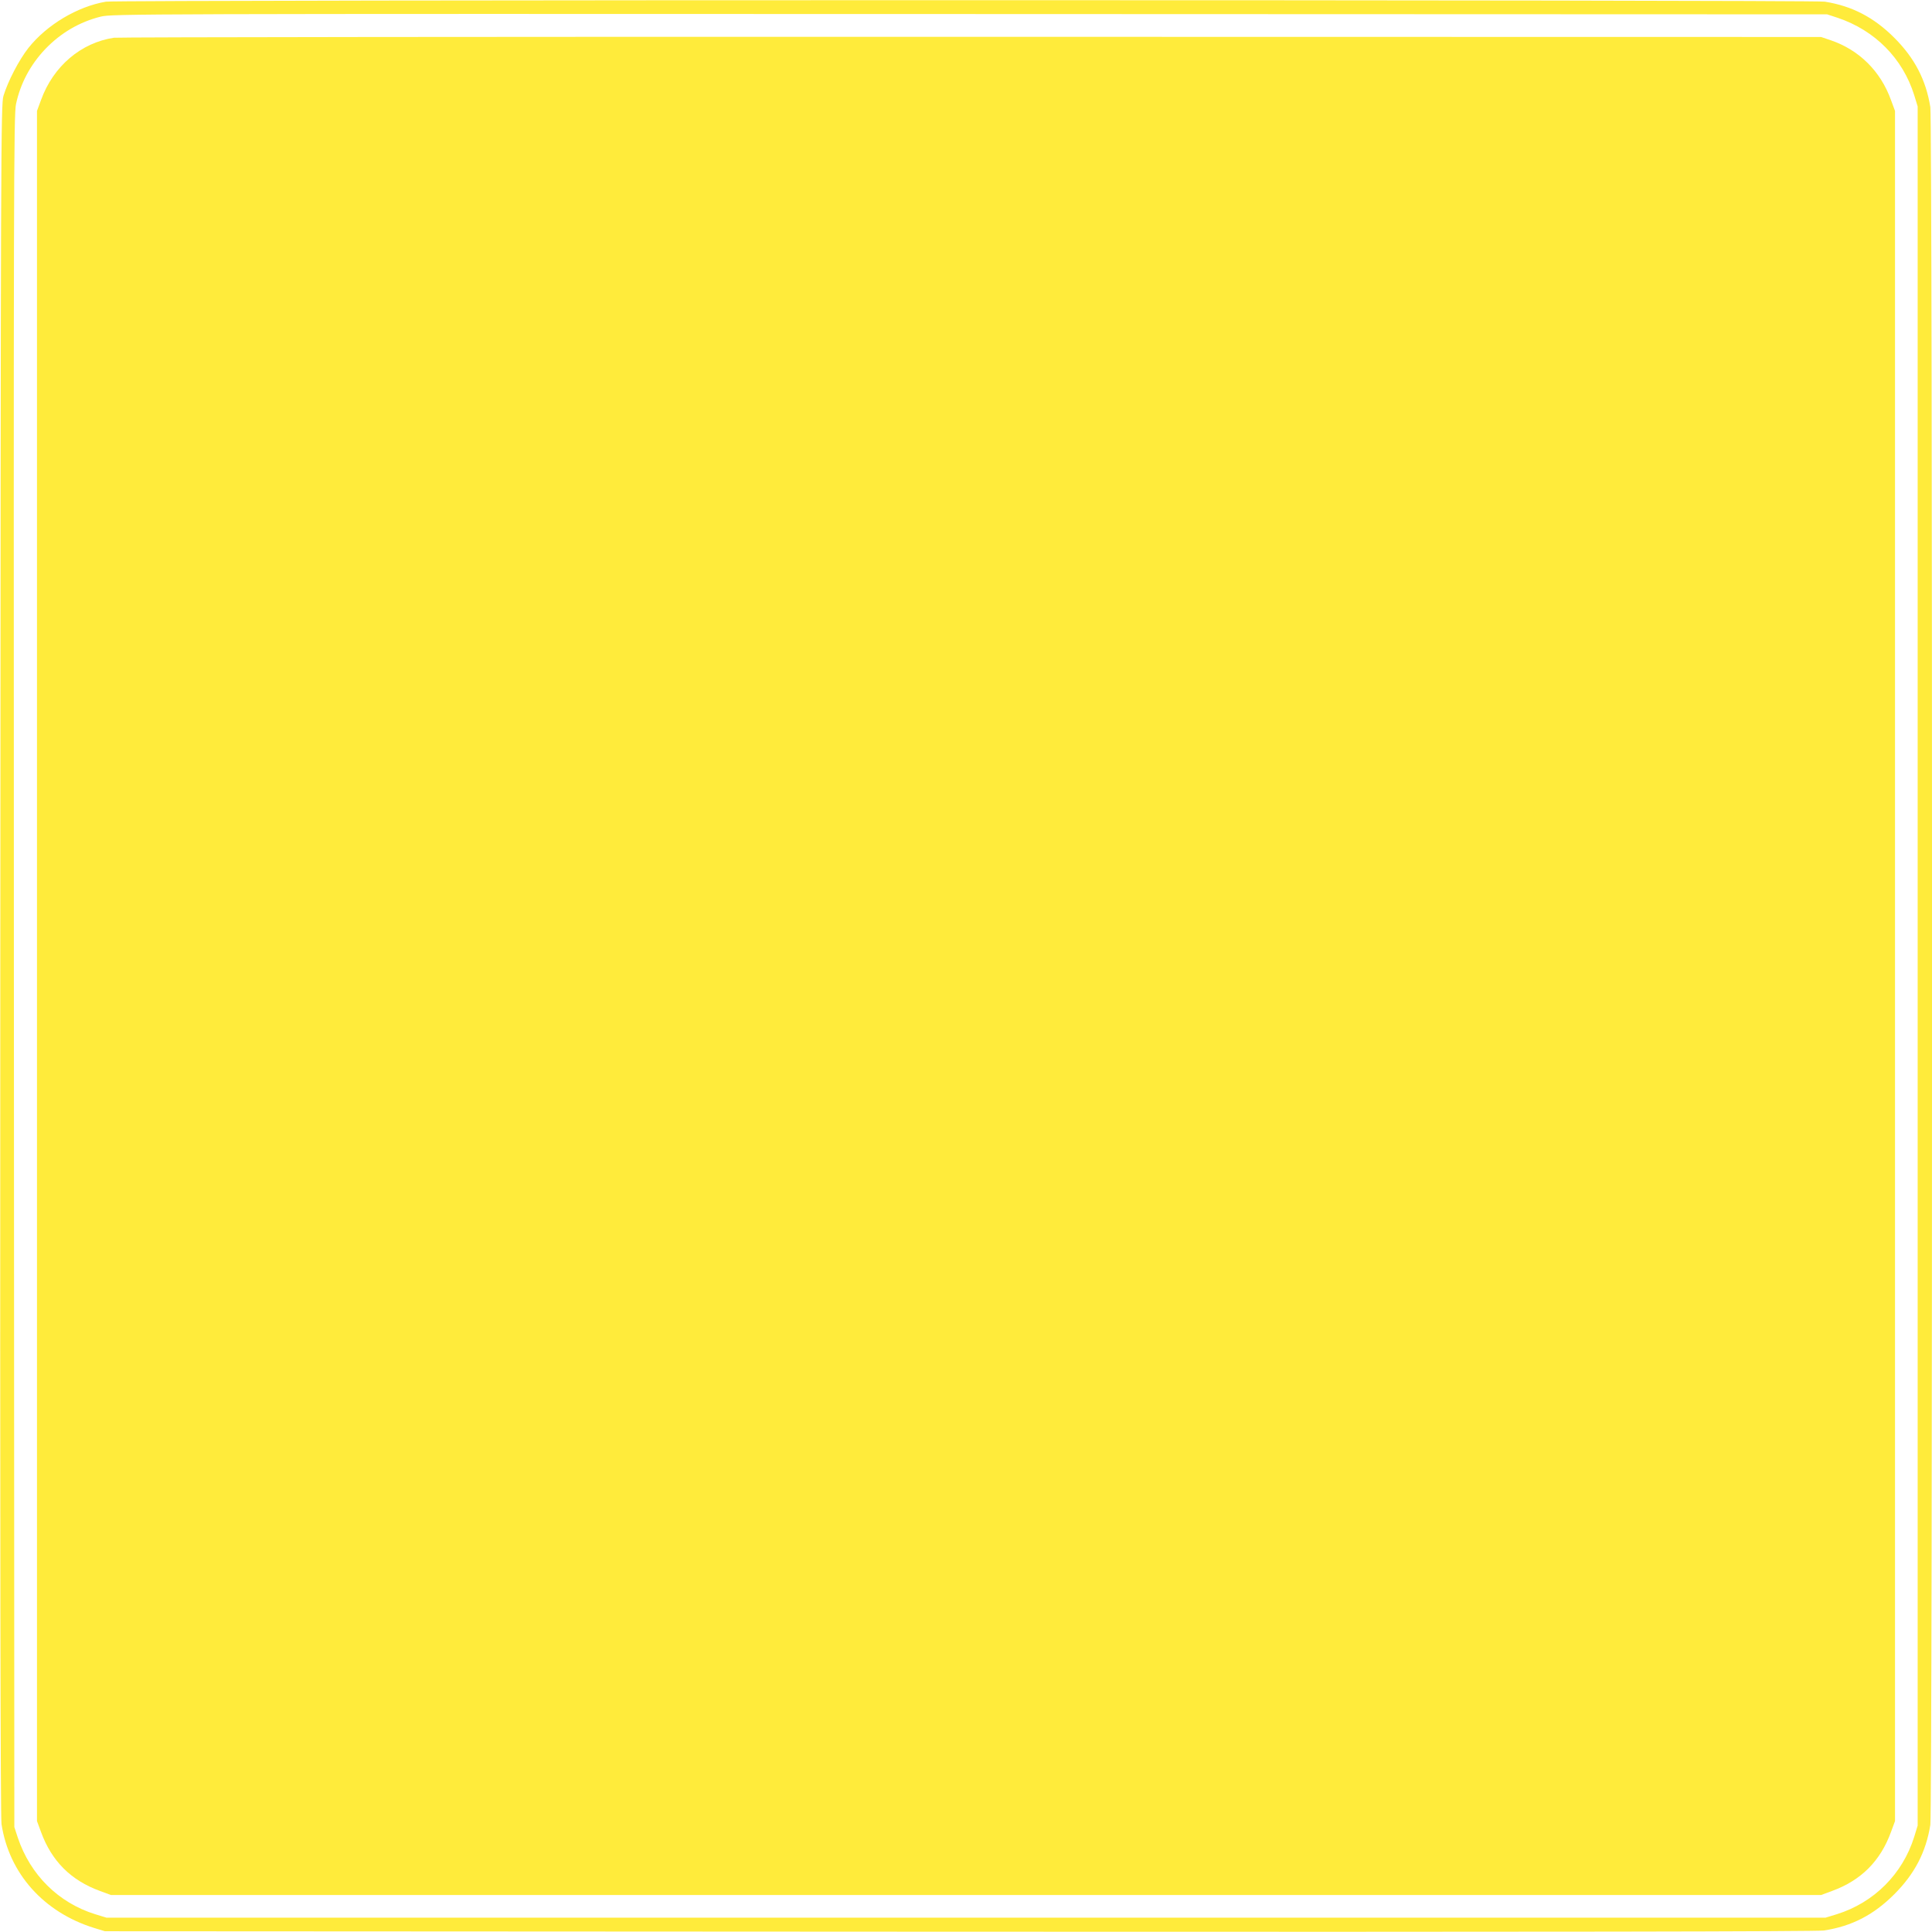
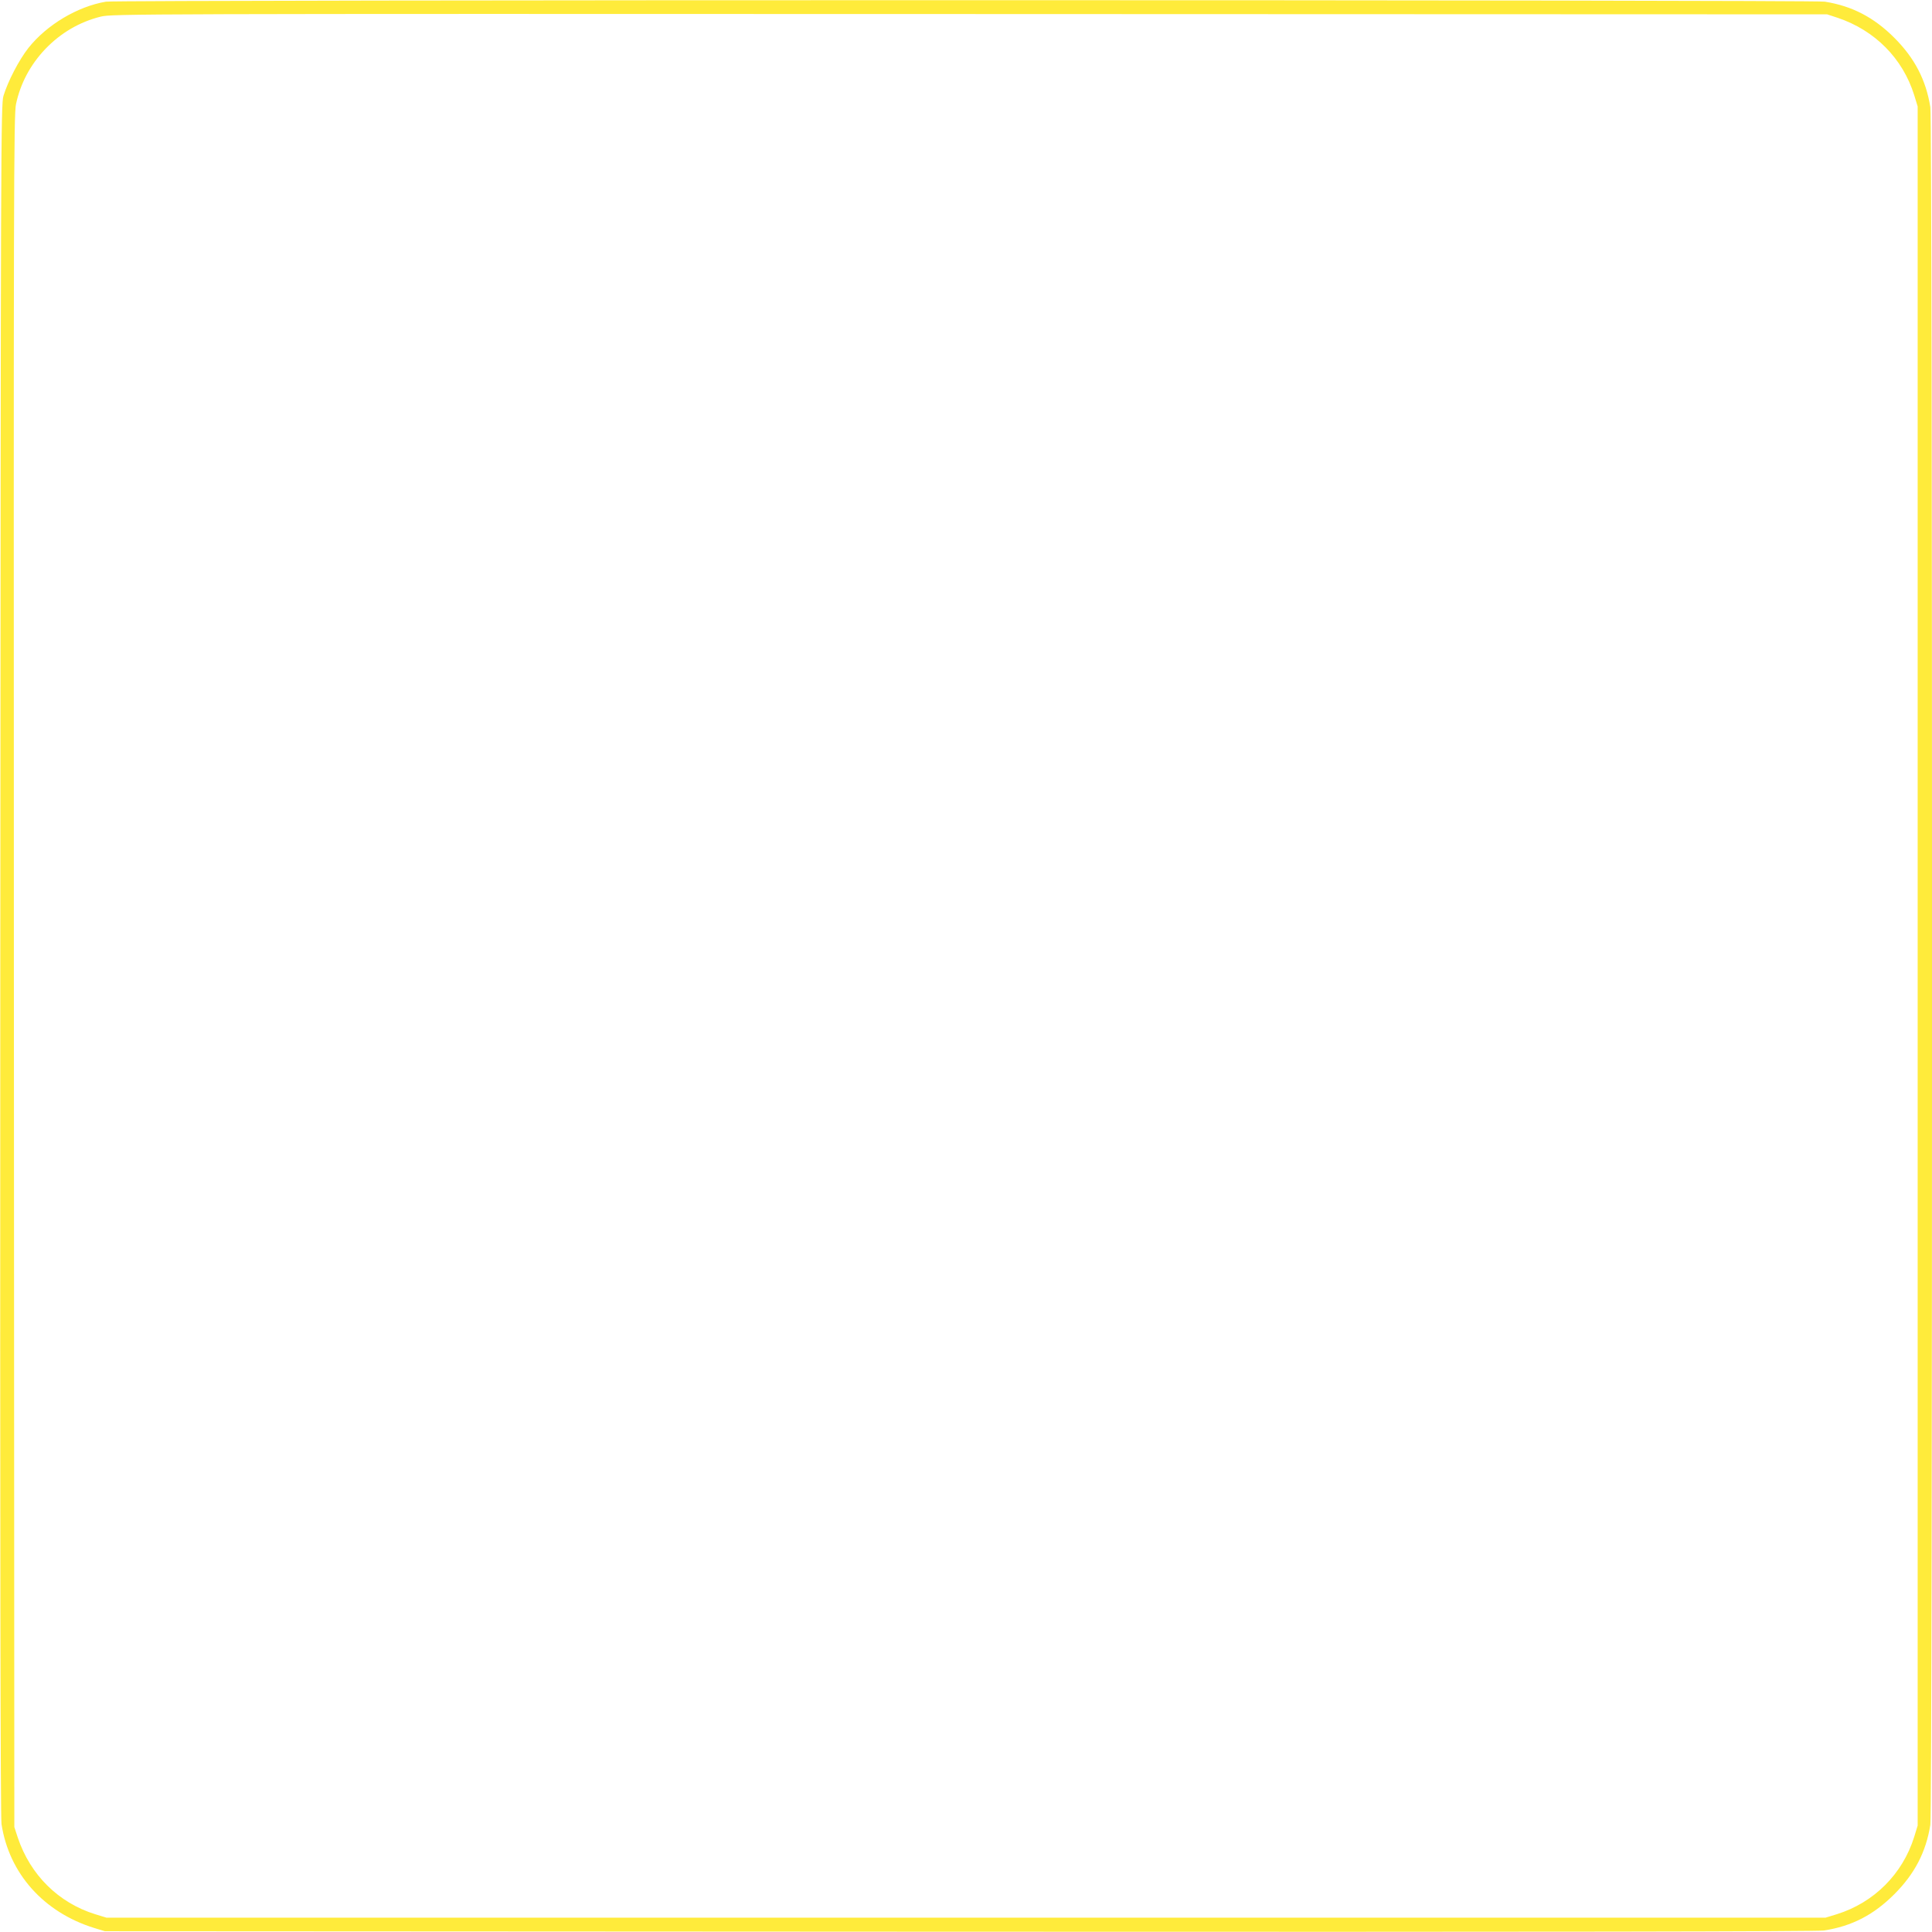
<svg xmlns="http://www.w3.org/2000/svg" version="1.0" width="1280pt" height="1280pt" viewBox="0 0 1280 1280" preserveAspectRatio="xMidYMid meet">
  <g transform="translate(0,1280) scale(0.1,-0.1)" fill="#ffeb3b" stroke="none">
    <path d="M702 12789 c-188 -32 -391 -152 -514 -307 -62 -79 -135 -219 -165 -317 -17 -57 -18 -303 -21 -5720 -2 -3966 1 -5681 8 -5730 50 -327 279 -584 613 -688 l72 -22 5660 -3 c3950 -2 5681 1 5729 8 184 28 329 103 466 240 135 135 210 279 239 460 15 91 15 11289 0 11380 -29 181 -104 325 -239 460 -135 135 -279 210 -460 239 -81 13 -11309 13 -11388 0z m11473 -107 c247 -83 431 -269 507 -512 l23 -75 0 -5695 0 -5695 -23 -75 c-77 -246 -266 -435 -512 -512 l-75 -23 -5695 0 -5695 0 -75 23 c-243 76 -429 260 -512 507 l-23 70 -3 5670 c-2 5191 -1 5676 14 5745 29 137 95 260 192 363 104 109 229 182 370 217 75 18 207 19 5757 17 l5680 -2 70 -23z" />
-     <path d="M755 12550 c-219 -33 -402 -189 -483 -412 l-27 -73 0 -5665 0 -5665 27 -73 c70 -192 198 -320 390 -390 l73 -27 5665 0 5665 0 73 27 c192 70 320 198 390 390 l27 73 0 5665 0 5665 -27 73 c-69 191 -211 331 -398 395 l-65 22 -5630 1 c-3096 1 -5652 -2 -5680 -6z" />
  </g>
</svg>